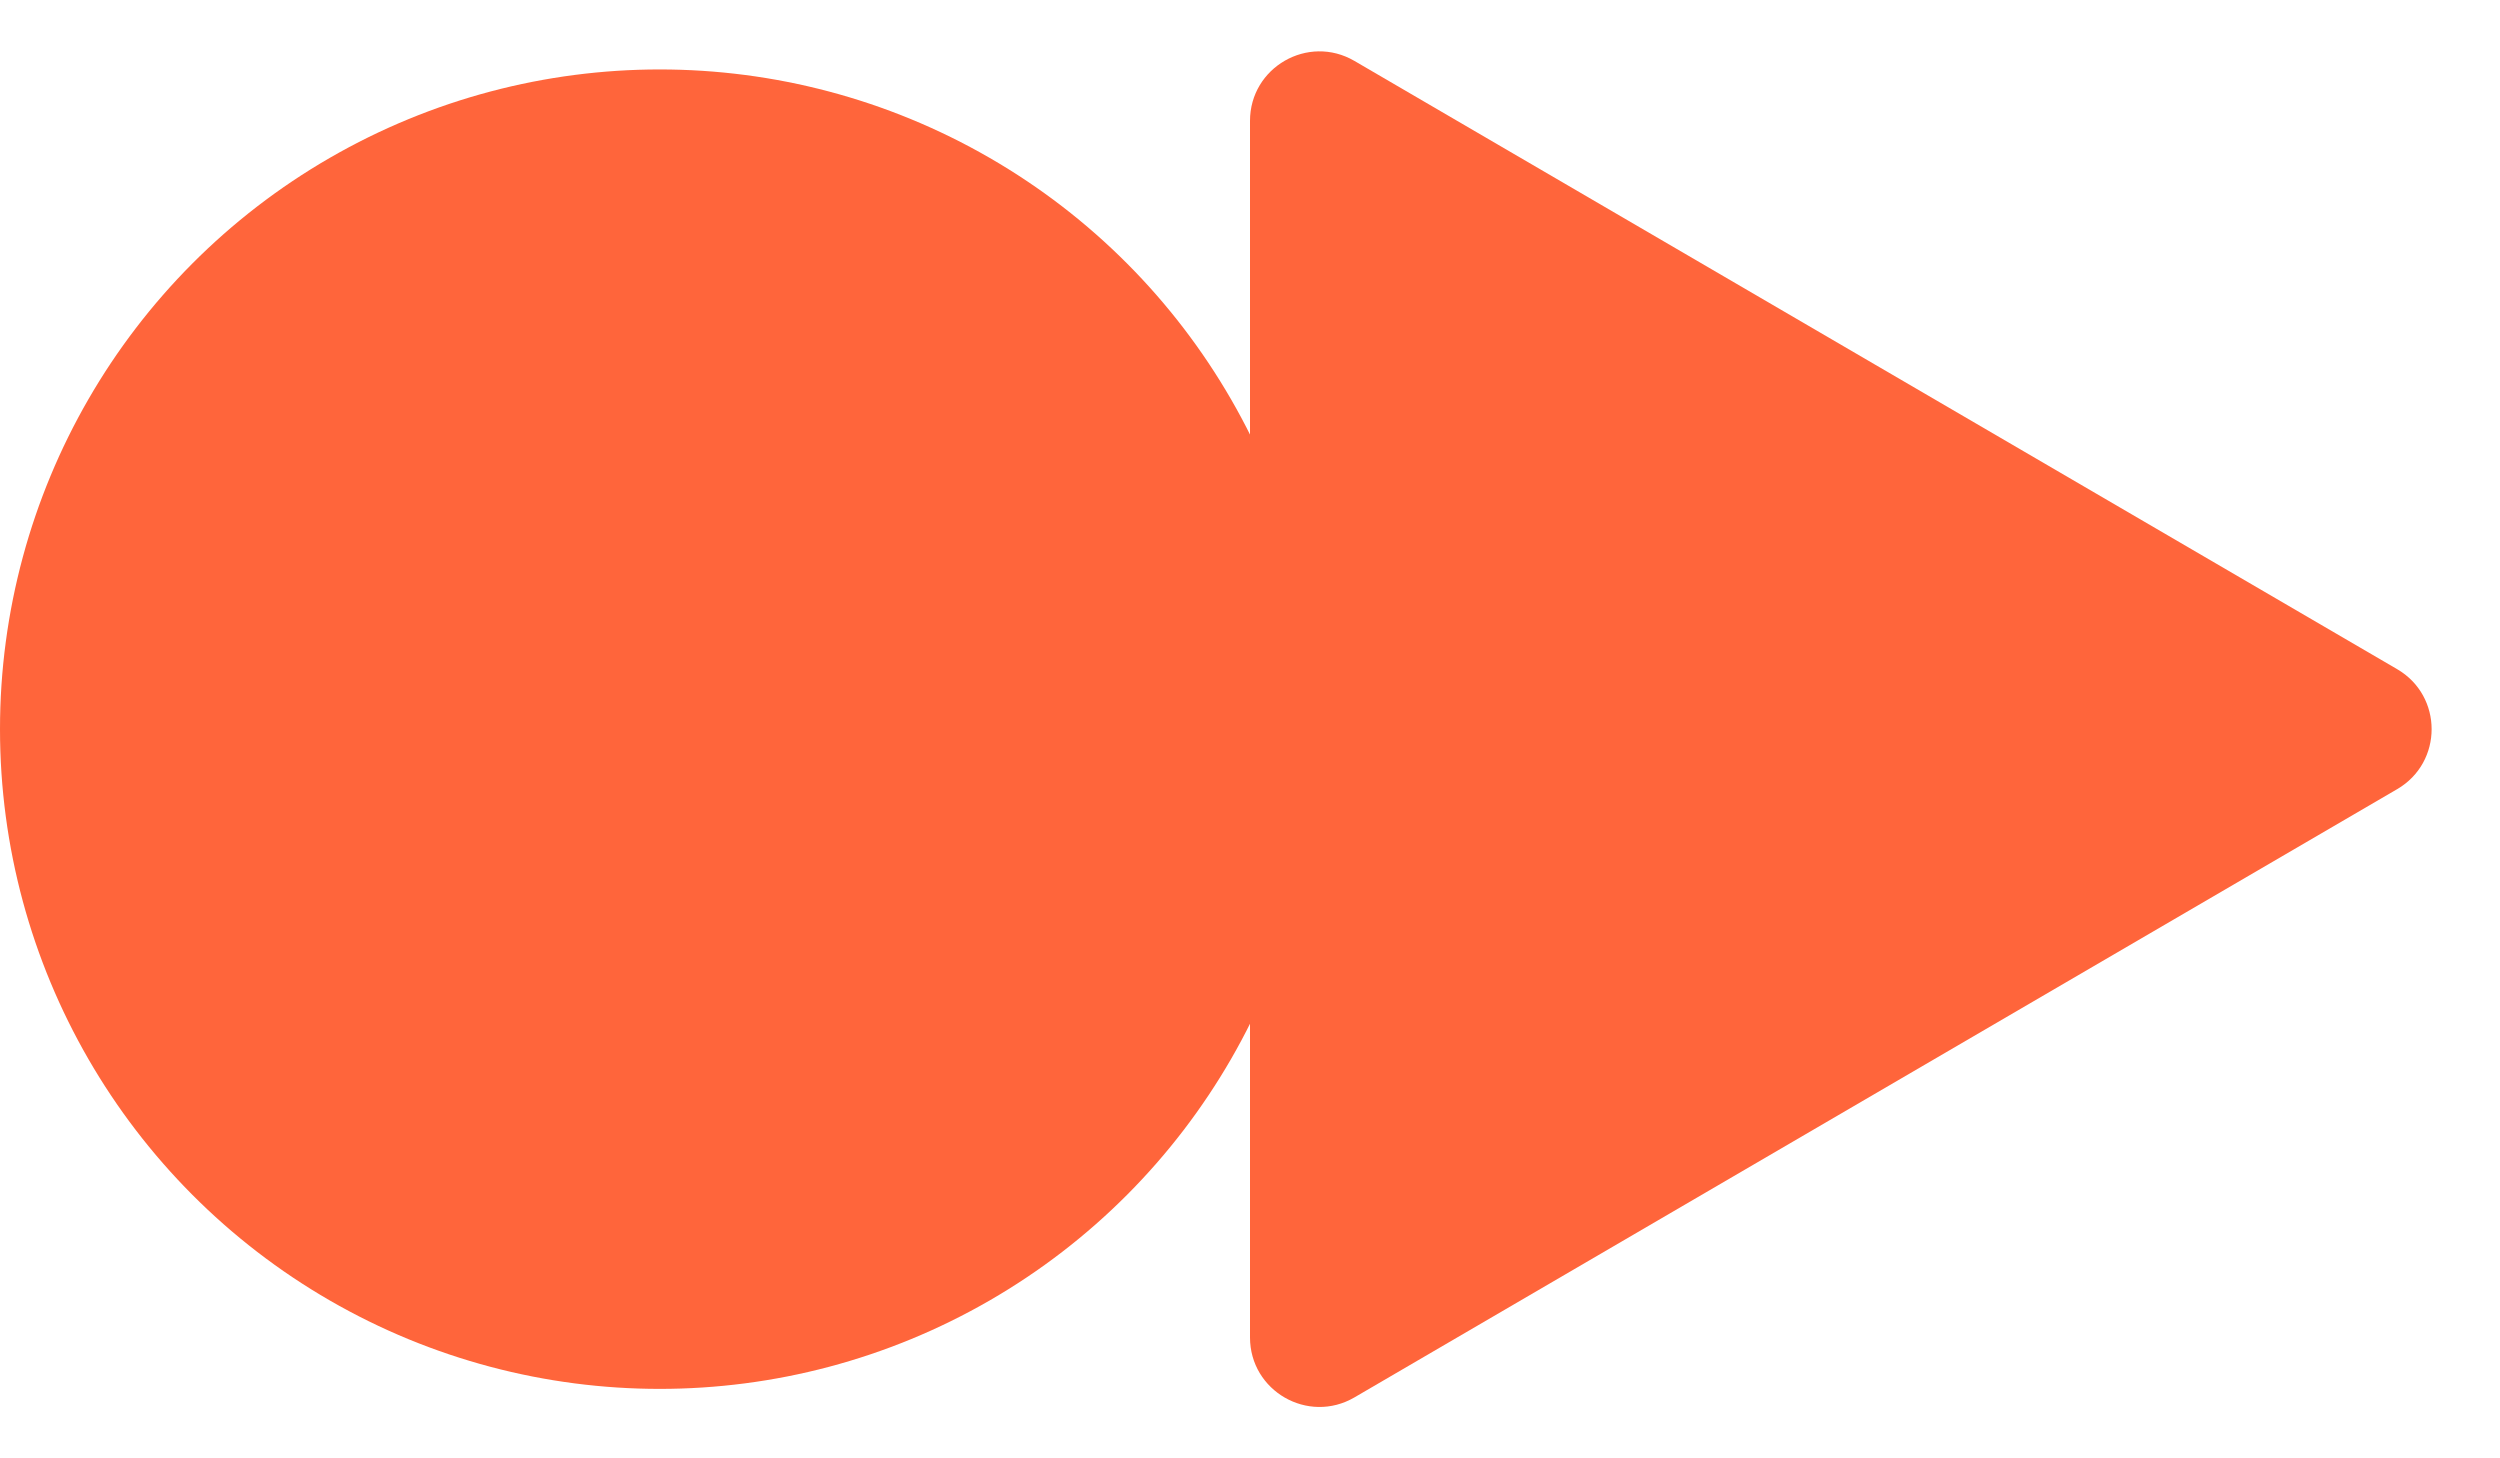
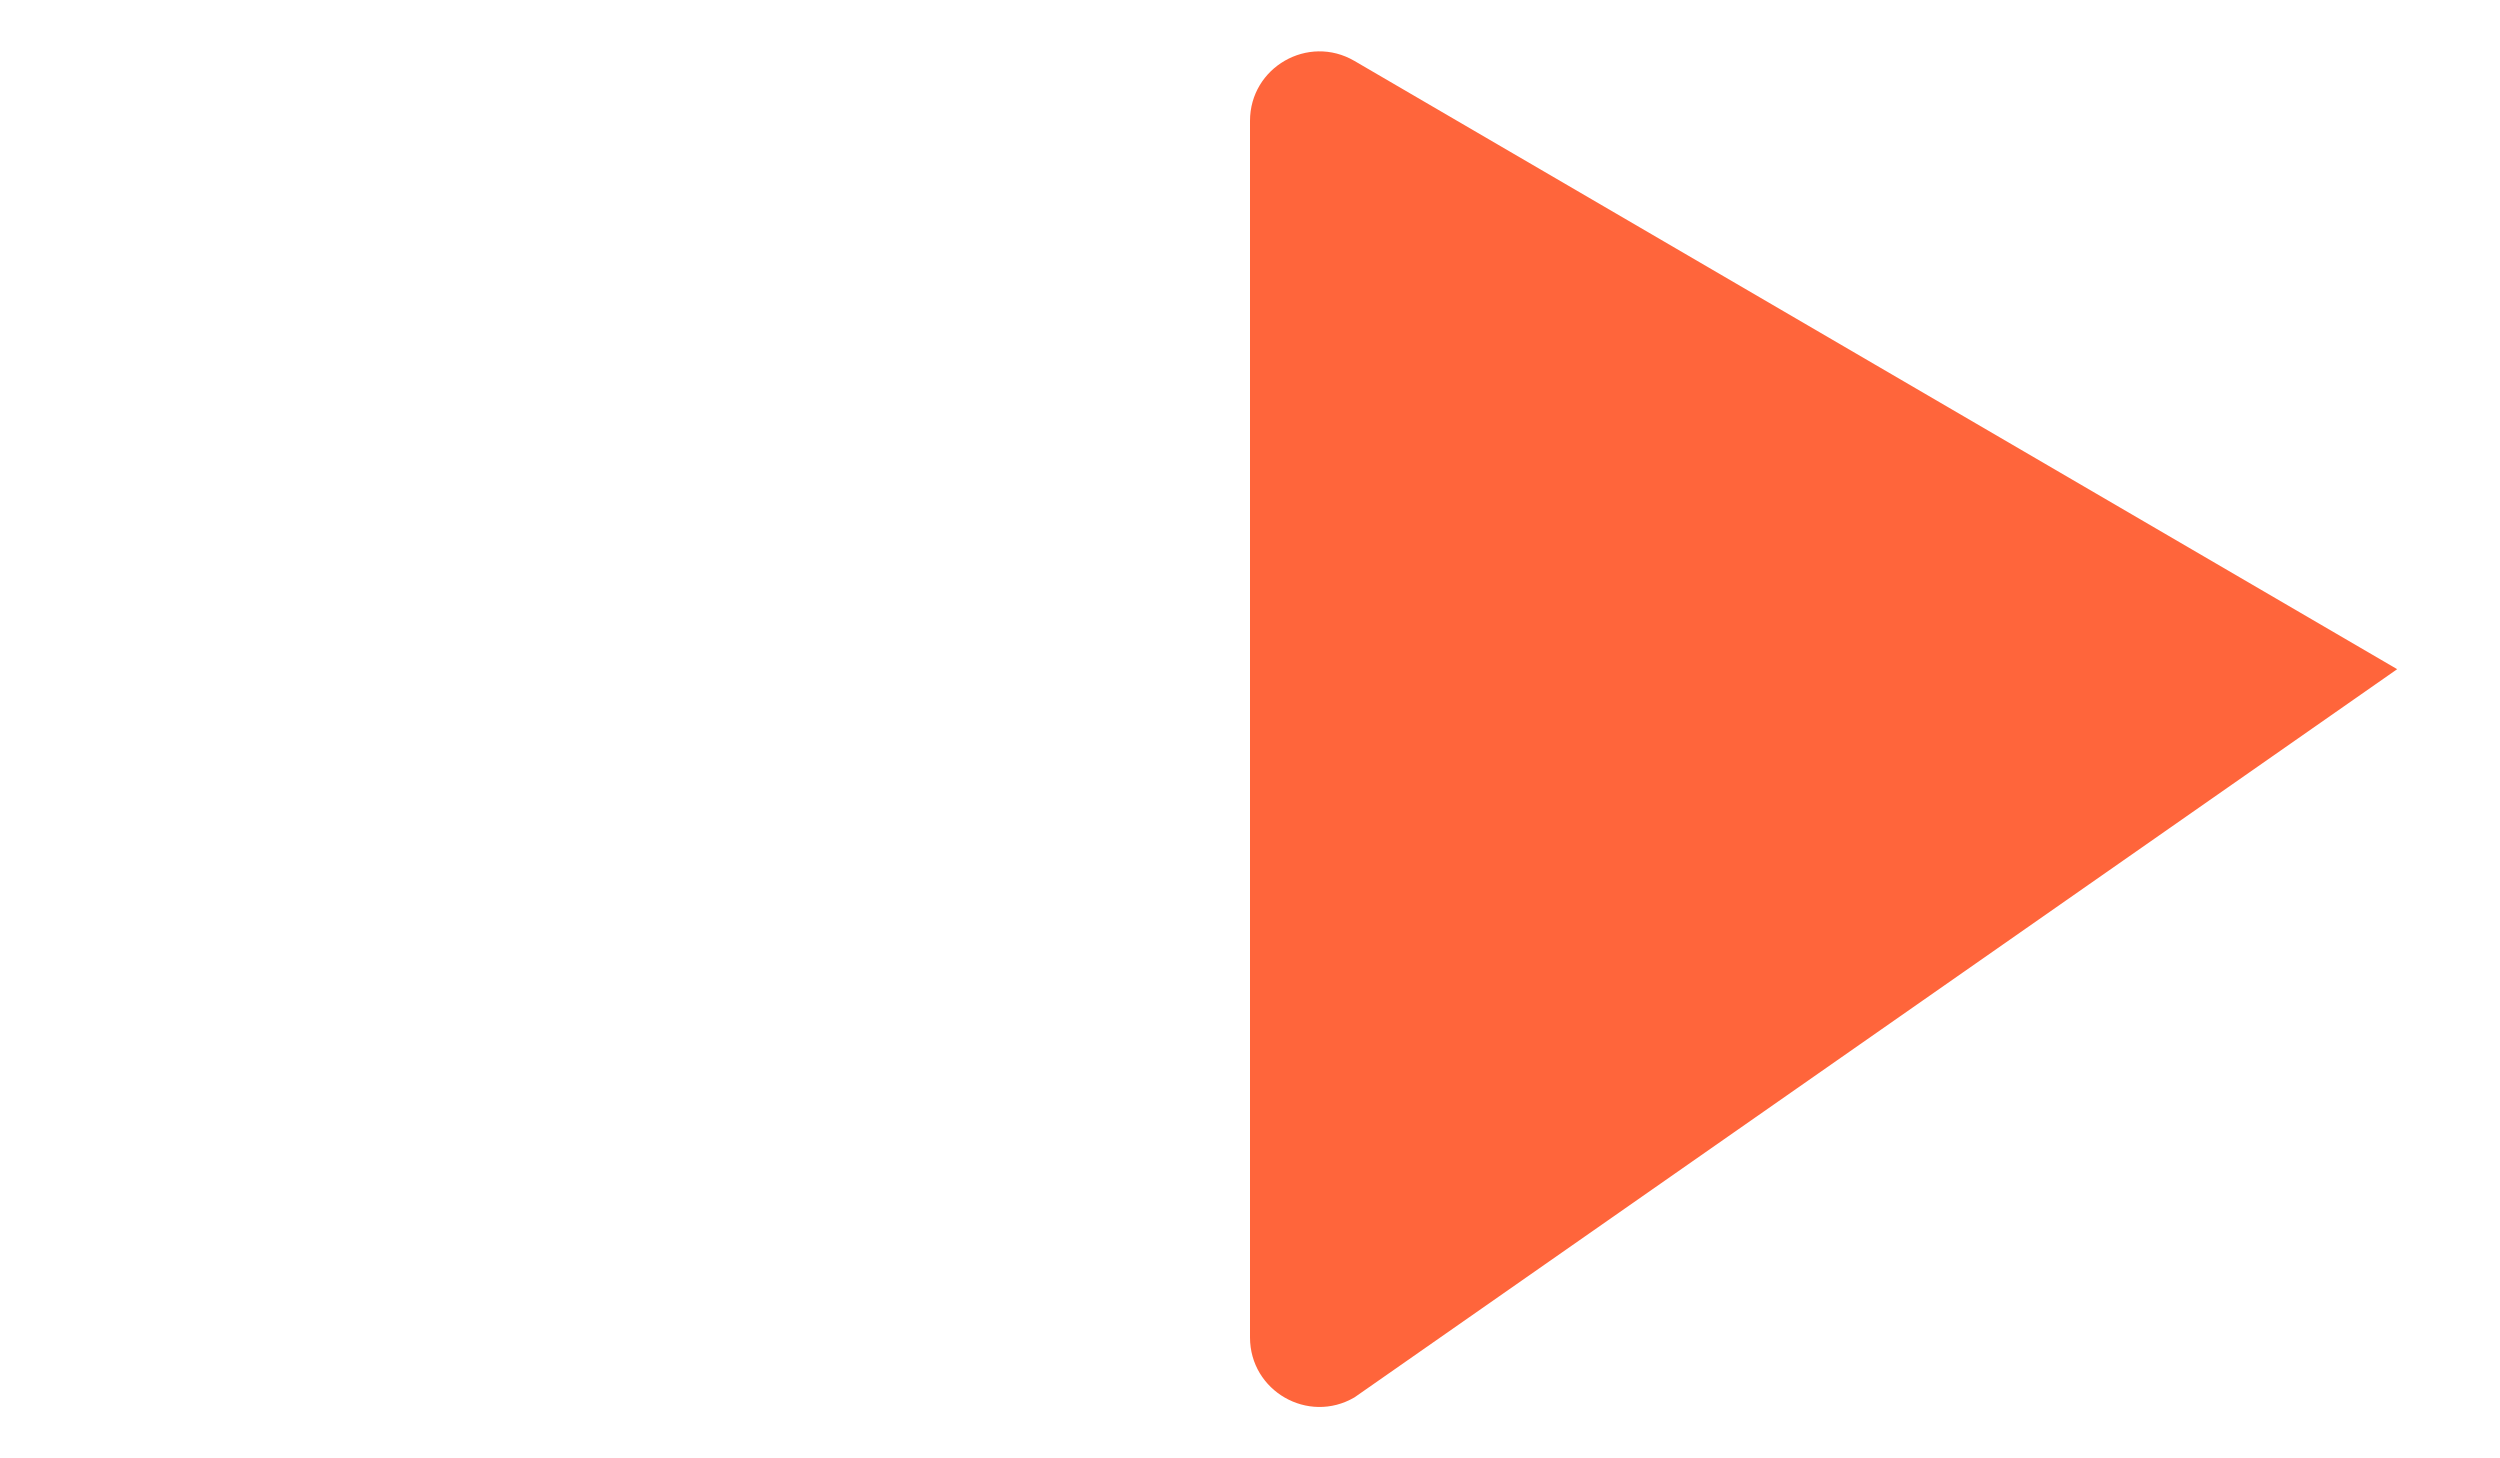
<svg xmlns="http://www.w3.org/2000/svg" width="504" height="294" viewBox="0 0 504 294" fill="none">
-   <circle cx="133" cy="147" r="133" fill="#FF653B" />
-   <path d="M483.269 134.907C492.53 140.309 492.53 153.691 483.269 159.093L273.054 281.718C263.721 287.163 252 280.431 252 269.625L252 24.375C252 13.569 263.721 6.837 273.054 12.282L378 73.5L483.269 134.907Z" fill="#FF653B" />
+   <path d="M483.269 134.907L273.054 281.718C263.721 287.163 252 280.431 252 269.625L252 24.375C252 13.569 263.721 6.837 273.054 12.282L378 73.5L483.269 134.907Z" fill="#FF653B" />
</svg>